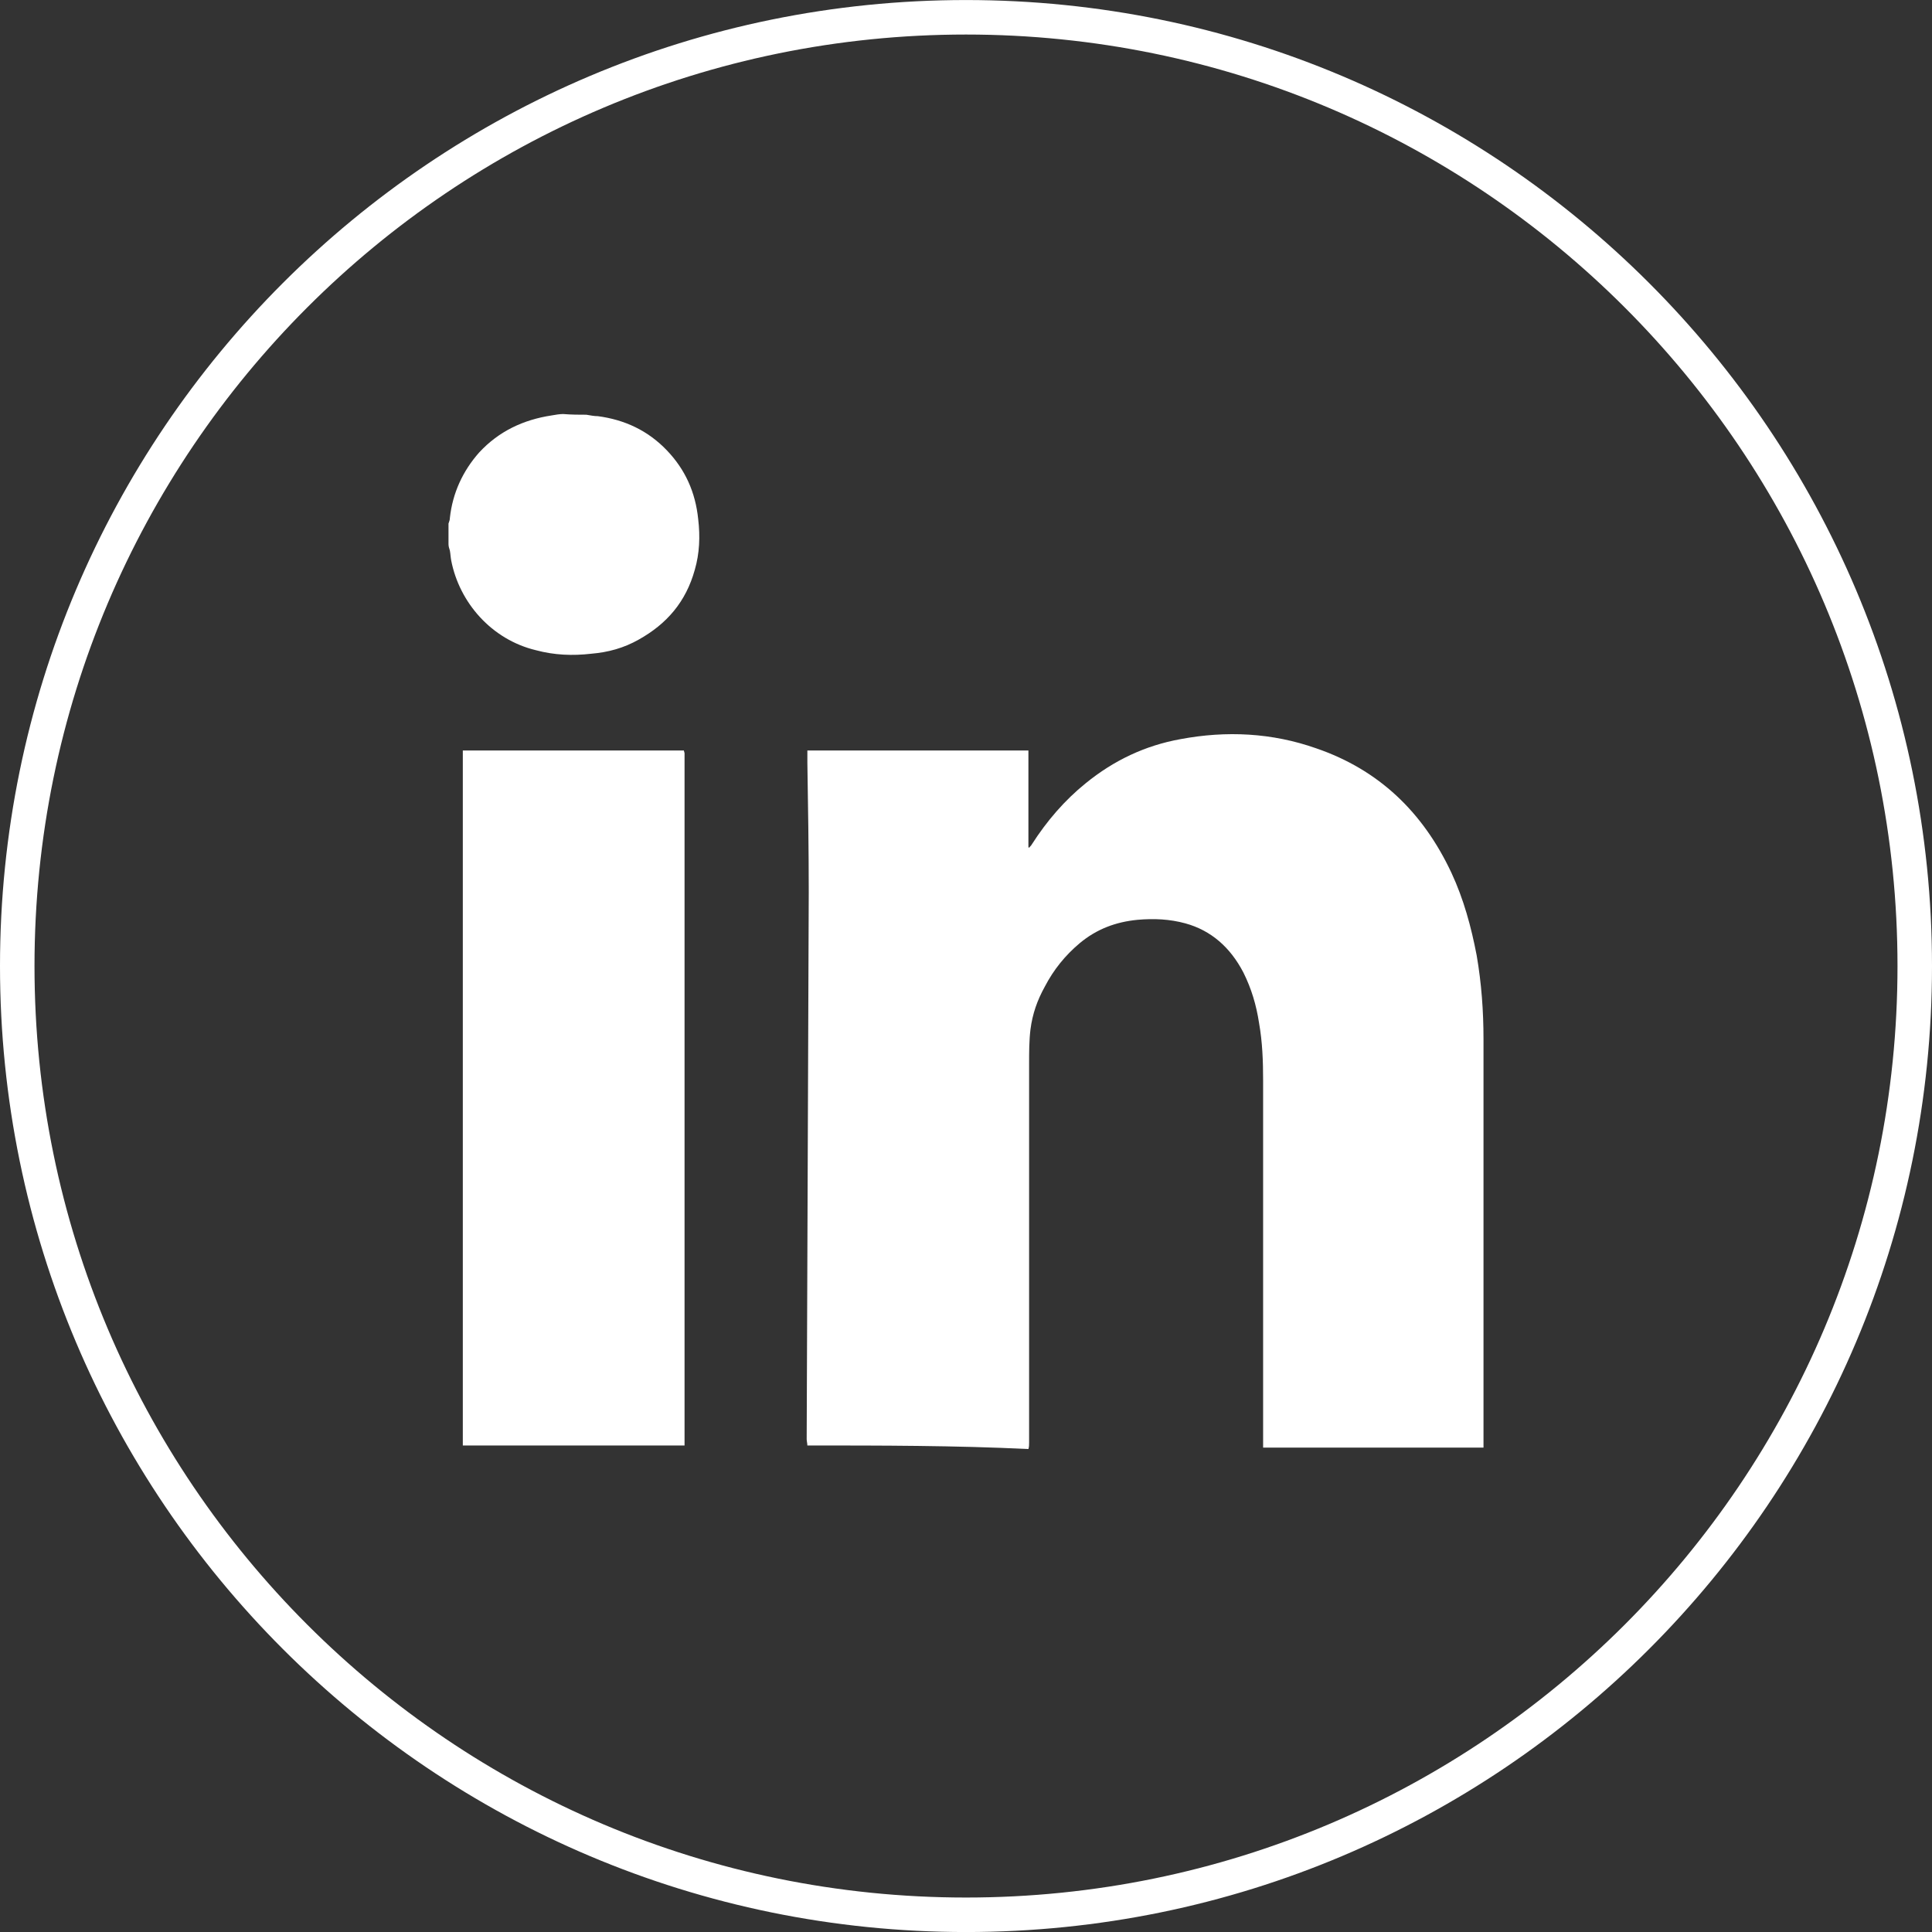
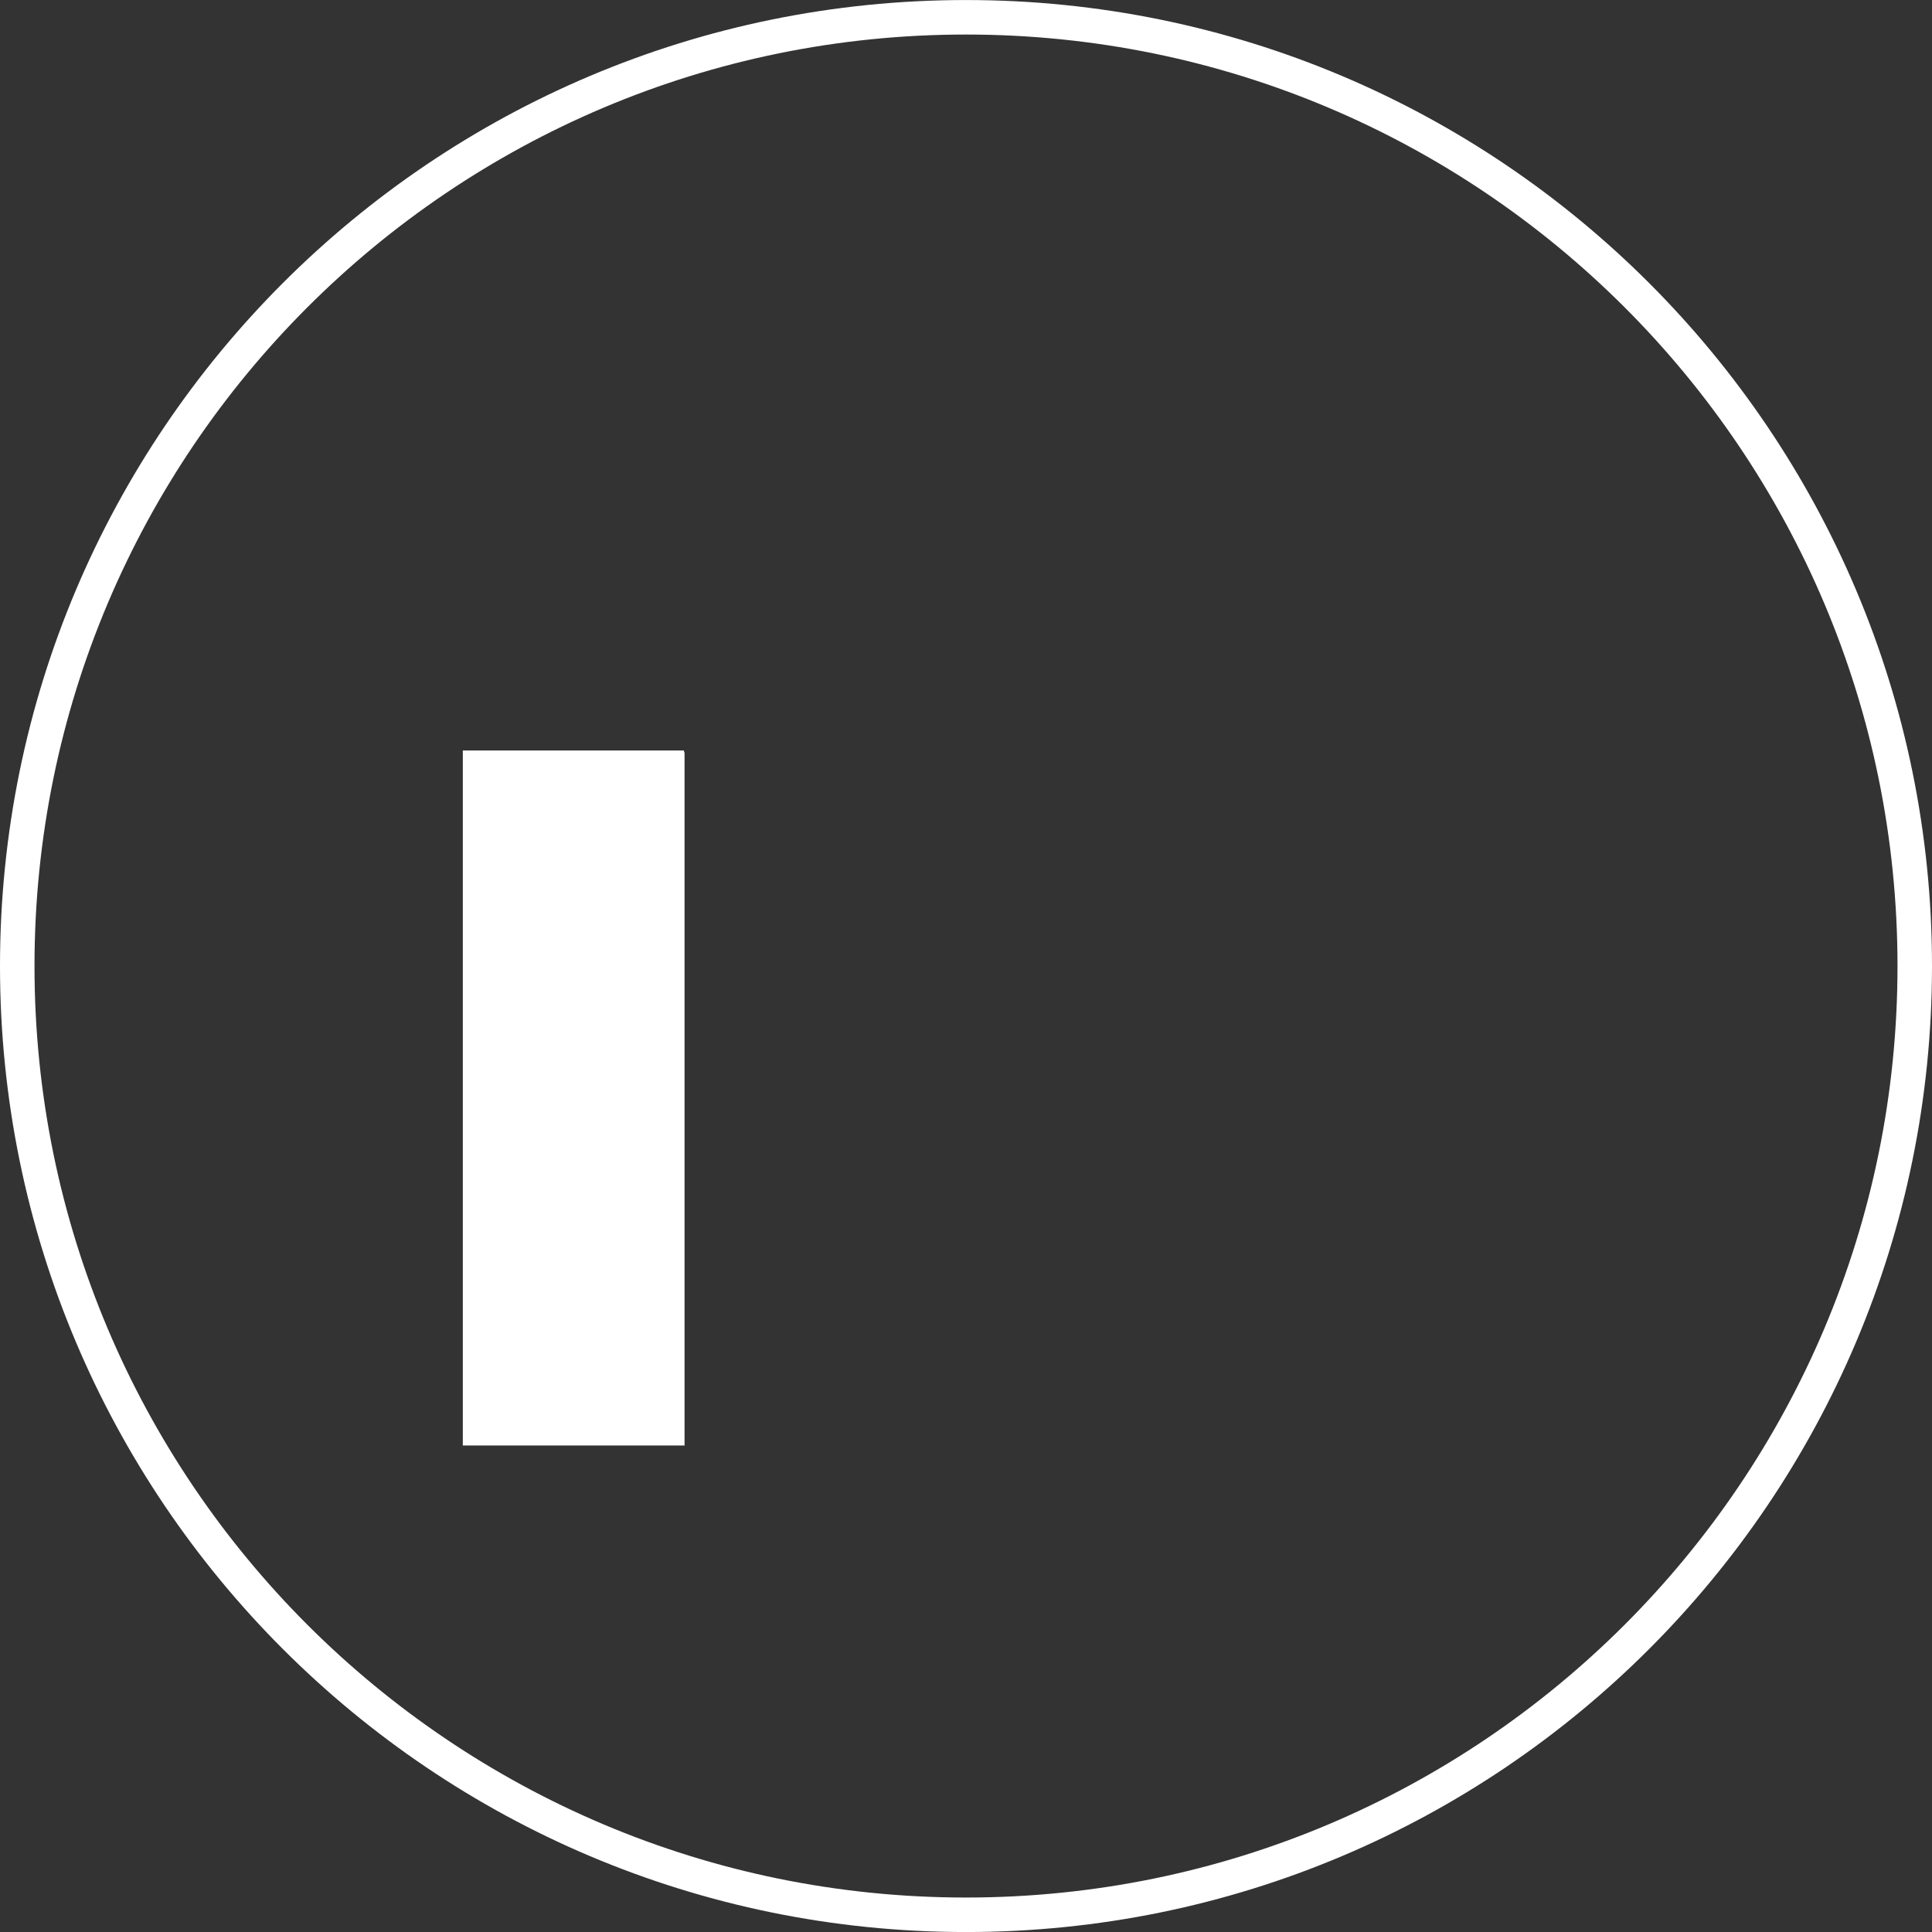
<svg xmlns="http://www.w3.org/2000/svg" width="56" height="56" viewBox="0 0 56 56" fill="none">
  <rect x="0" y="0" width="56" height="56" fill="#333333" stroke="none" />
  <path d="M55.5 28.001C55.5 43.189 43.188 55.501 28 55.501C12.812 55.501 0.5 43.189 0.5 28.001C0.5 12.813 12.812 0.501 28 0.501C43.188 0.501 55.5 12.813 55.5 28.001Z" stroke="white" />
-   <path d="M23.402 41.898C23.402 41.836 23.382 41.774 23.382 41.712C23.402 36.434 23.422 31.155 23.442 25.856C23.442 24.599 23.422 23.341 23.402 22.104C23.402 22.001 23.402 21.877 23.402 21.753C25.538 21.753 27.674 21.753 29.809 21.753C29.809 22.681 29.809 23.63 29.809 24.558C29.809 24.558 29.829 24.558 29.829 24.578C29.849 24.537 29.889 24.516 29.908 24.475C30.343 23.795 30.858 23.197 31.471 22.702C32.282 22.042 33.191 21.609 34.219 21.424C35.544 21.176 36.87 21.238 38.155 21.692C39.955 22.31 41.24 23.527 42.071 25.3C42.426 26.063 42.644 26.867 42.802 27.692C42.941 28.496 43 29.3 43 30.125C43 34.021 43 37.939 43 41.836C43 41.877 43 41.918 43 41.959C40.864 41.959 38.728 41.959 36.612 41.959C36.612 41.898 36.612 41.836 36.612 41.774C36.612 38.289 36.612 34.805 36.612 31.32C36.612 30.764 36.593 30.207 36.494 29.65C36.415 29.135 36.276 28.661 36.039 28.186C35.663 27.465 35.109 26.97 34.358 26.764C33.903 26.64 33.448 26.619 32.974 26.661C32.341 26.722 31.787 26.929 31.293 27.341C30.877 27.692 30.541 28.104 30.284 28.599C30.067 28.991 29.928 29.382 29.869 29.836C29.829 30.166 29.829 30.496 29.829 30.846C29.829 34.496 29.829 38.166 29.829 41.815C29.829 41.877 29.829 41.939 29.809 42.001C27.674 41.898 25.538 41.898 23.402 41.898Z" fill="white" />
  <path d="M13.415 41.898C13.415 41.836 13.415 41.774 13.415 41.712C13.415 35.114 13.415 28.516 13.415 21.939C13.415 21.877 13.415 21.815 13.415 21.753C15.551 21.753 17.687 21.753 19.823 21.753C19.823 21.774 19.842 21.815 19.842 21.836C19.842 21.877 19.842 21.918 19.842 21.959C19.842 28.537 19.842 35.135 19.842 41.712C19.842 41.774 19.842 41.836 19.842 41.898C17.687 41.898 15.551 41.898 13.415 41.898Z" fill="white" />
-   <path d="M16.995 12.021C17.113 12.042 17.232 12.063 17.331 12.063C18.102 12.166 18.775 12.475 19.328 13.052C19.862 13.609 20.159 14.269 20.238 15.052C20.297 15.547 20.277 16.042 20.139 16.516C19.882 17.444 19.328 18.083 18.517 18.537C18.082 18.784 17.628 18.908 17.133 18.949C16.599 19.011 16.065 18.99 15.531 18.846C14.246 18.537 13.316 17.465 13.079 16.248C13.059 16.145 13.059 16.063 13.04 15.96C13.02 15.898 13 15.836 13 15.774C13 15.568 13 15.382 13 15.176C13.02 15.114 13.04 15.073 13.04 15.011C13.119 14.289 13.415 13.65 13.89 13.114C14.463 12.496 15.175 12.166 15.986 12.042C16.105 12.021 16.224 12.001 16.322 12.001C16.579 12.021 16.777 12.021 16.995 12.021Z" fill="white" />
</svg>